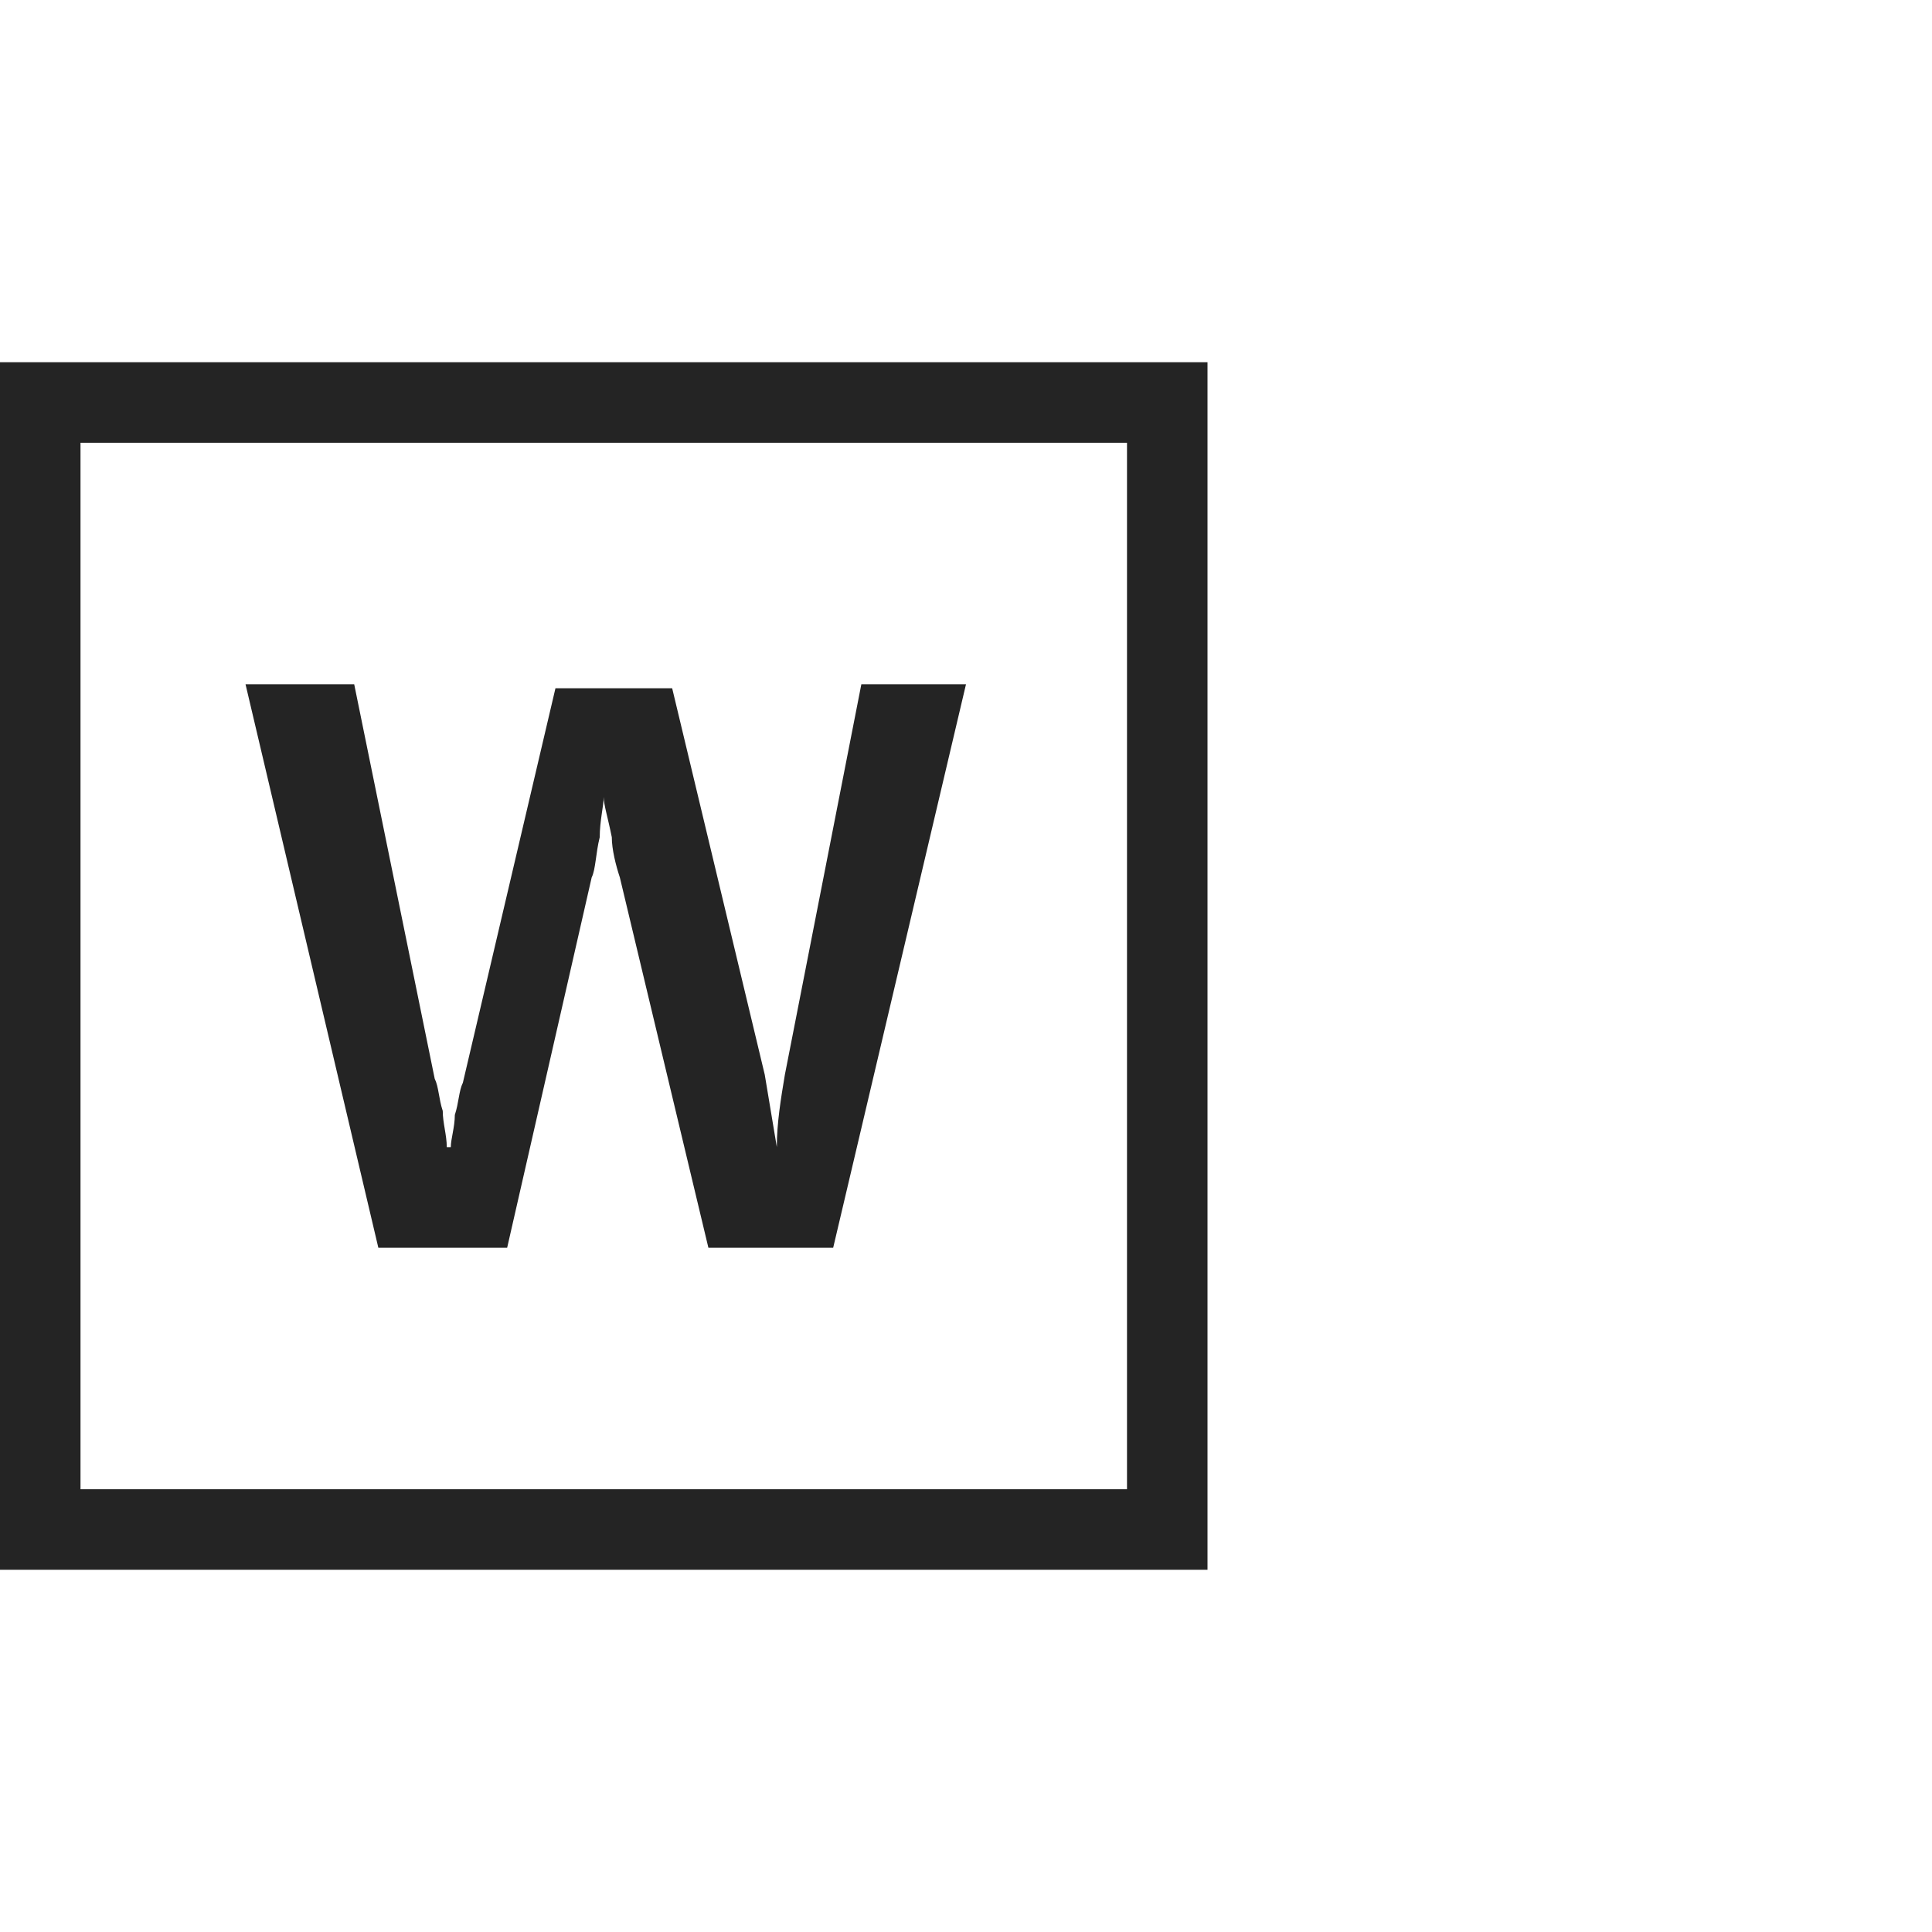
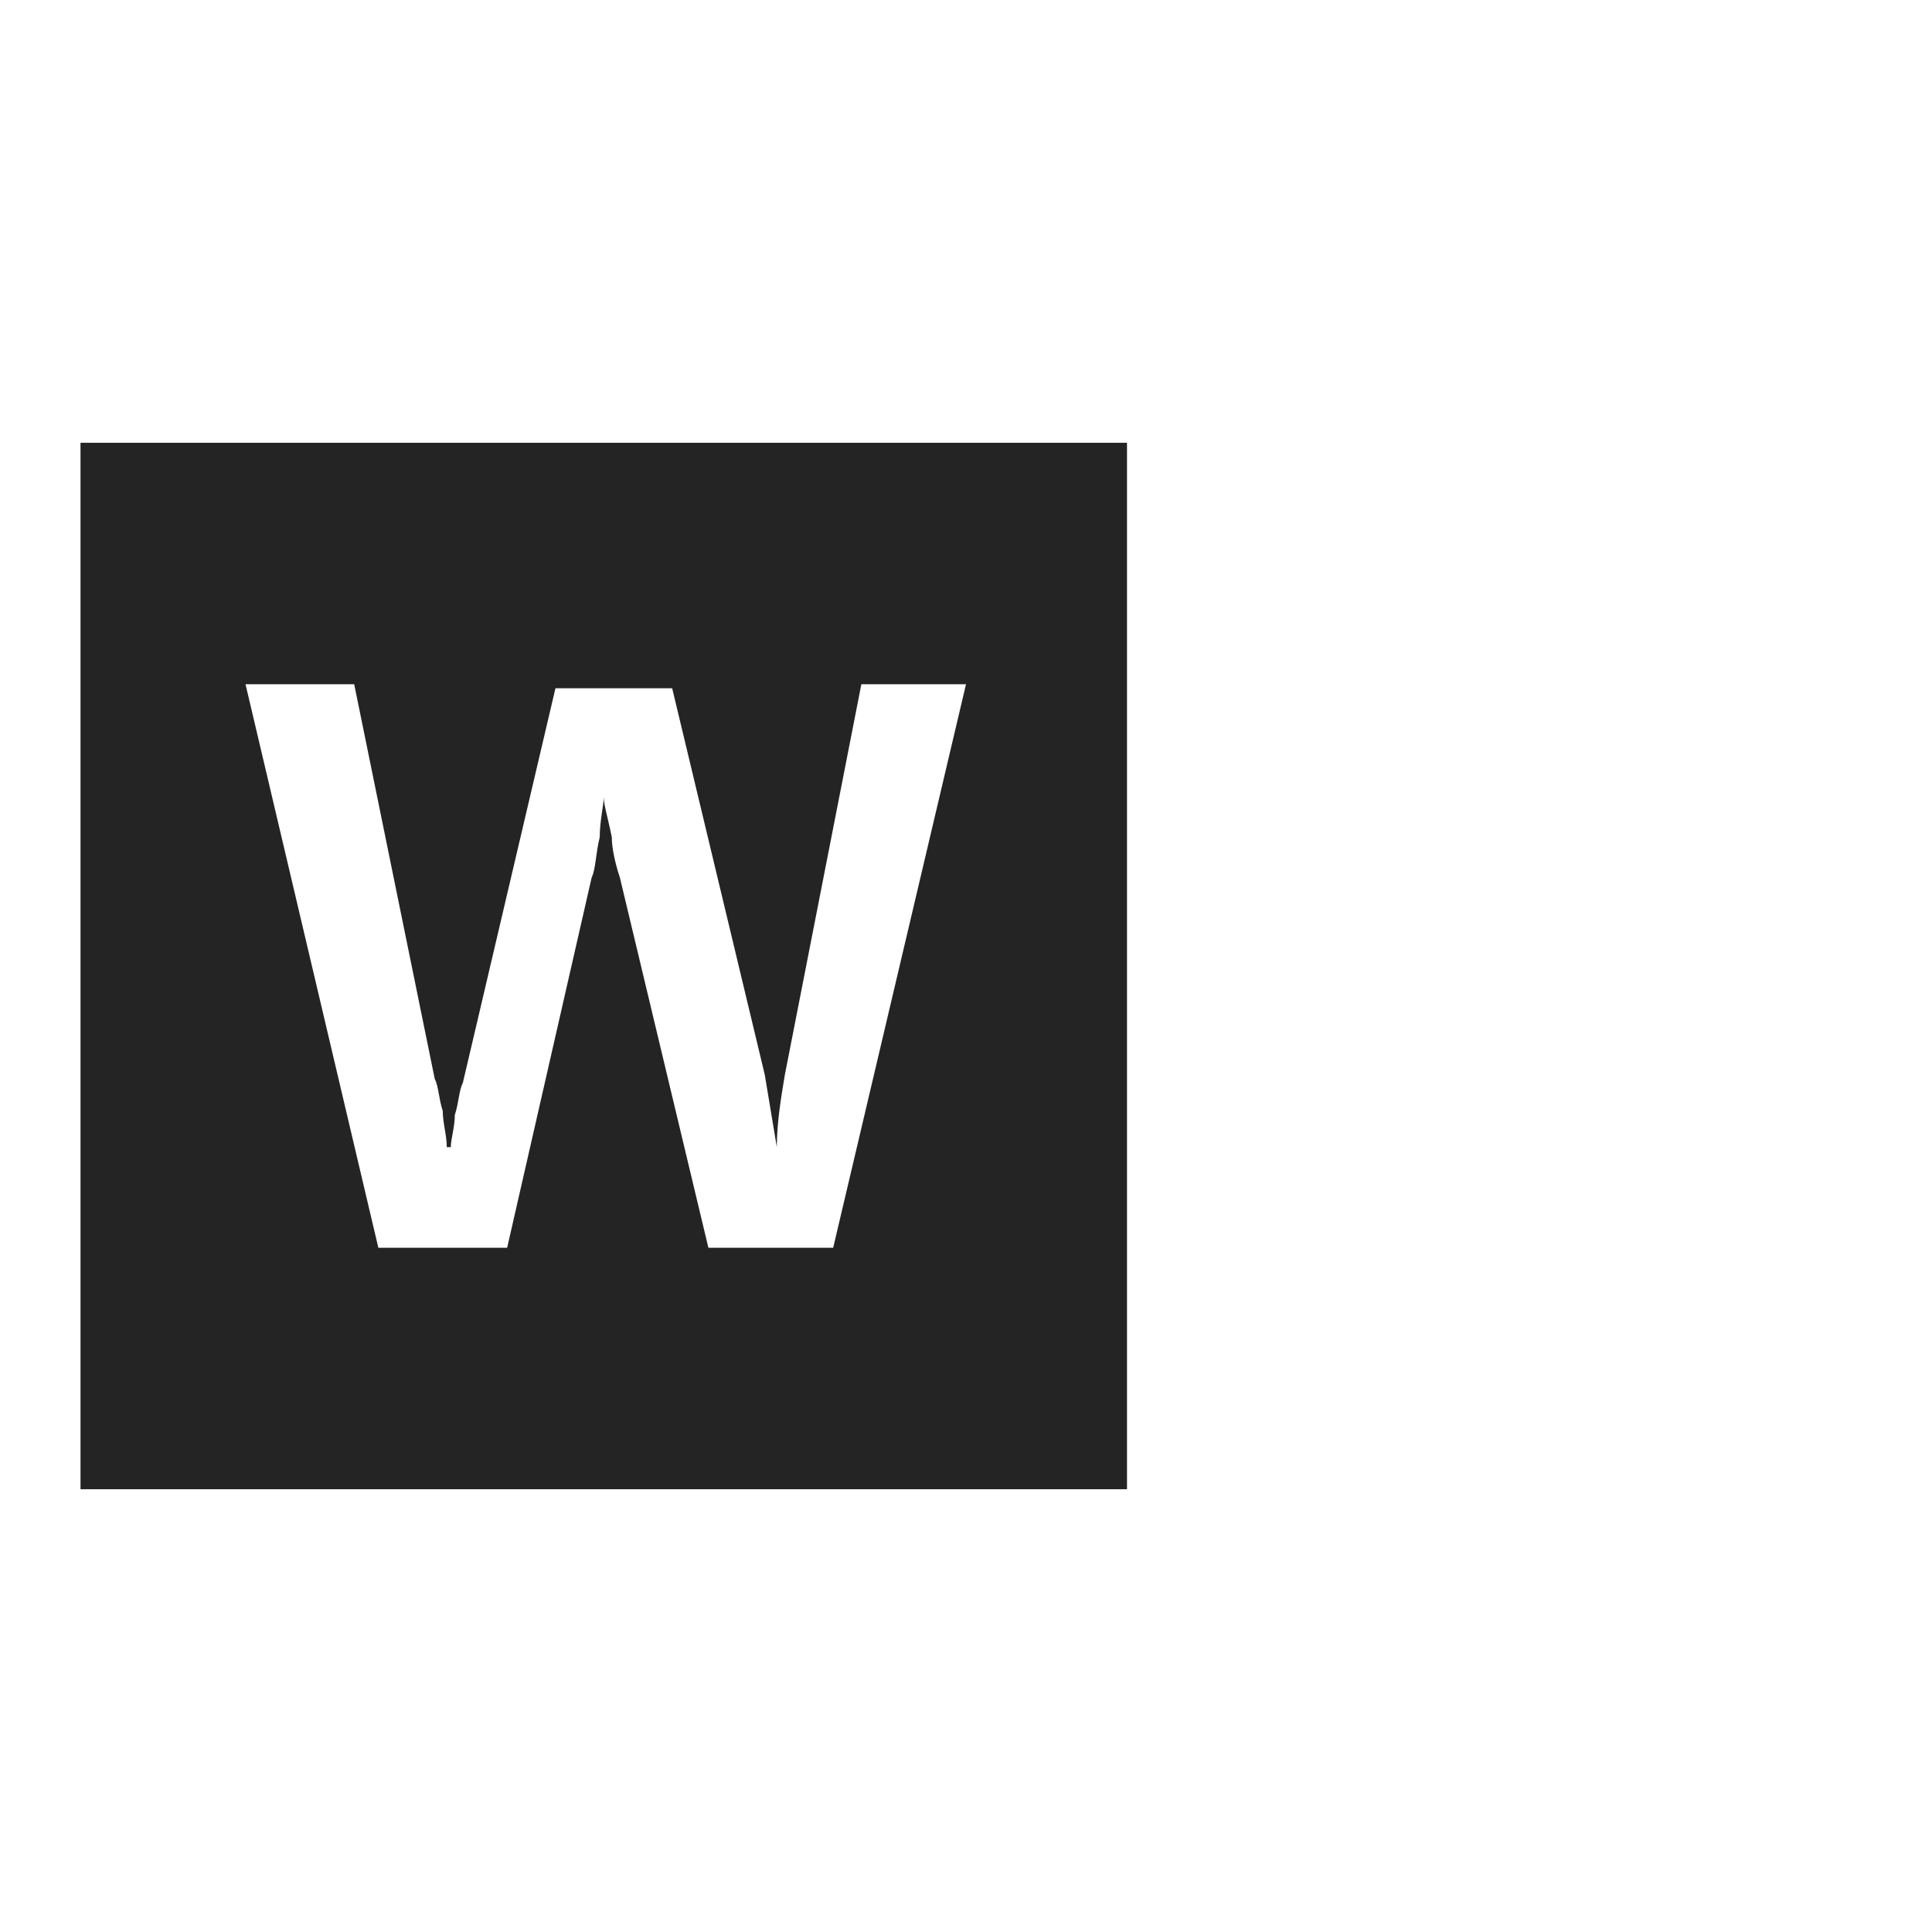
<svg xmlns="http://www.w3.org/2000/svg" width="48" height="48" viewBox="0 0 48 48">
  <title>Microsoft Word</title>
-   <path fill="#242424" fill-rule="evenodd" d="M28 11H2v26h26V11zM0 9v30h30V9H0zm11 18.6c0 .3.1.6.1.9h.1c0-.2.1-.5.1-.8.1-.3.1-.6.2-.8l2.3-9.8h2.9l2.3 9.6.3 1.8c0-.6.1-1.2.2-1.8l1.9-9.7H24l-3.3 14h-3.1l-2.2-9.2c-.1-.3-.2-.7-.2-1-.1-.5-.2-.8-.2-1 0 .2-.1.6-.1 1-.1.4-.1.8-.2 1L12.6 31H9.4L6.1 17h2.7l2 9.8c.1.2.1.5.2.8z" />
+   <path fill="#242424" fill-rule="evenodd" d="M28 11H2v26h26V11zM0 9v30V9H0zm11 18.6c0 .3.1.6.1.9h.1c0-.2.1-.5.1-.8.1-.3.1-.6.2-.8l2.3-9.8h2.9l2.3 9.6.3 1.8c0-.6.1-1.2.2-1.8l1.9-9.7H24l-3.3 14h-3.1l-2.2-9.2c-.1-.3-.2-.7-.2-1-.1-.5-.2-.8-.2-1 0 .2-.1.6-.1 1-.1.4-.1.8-.2 1L12.6 31H9.4L6.1 17h2.7l2 9.8c.1.2.1.5.2.8z" />
</svg>